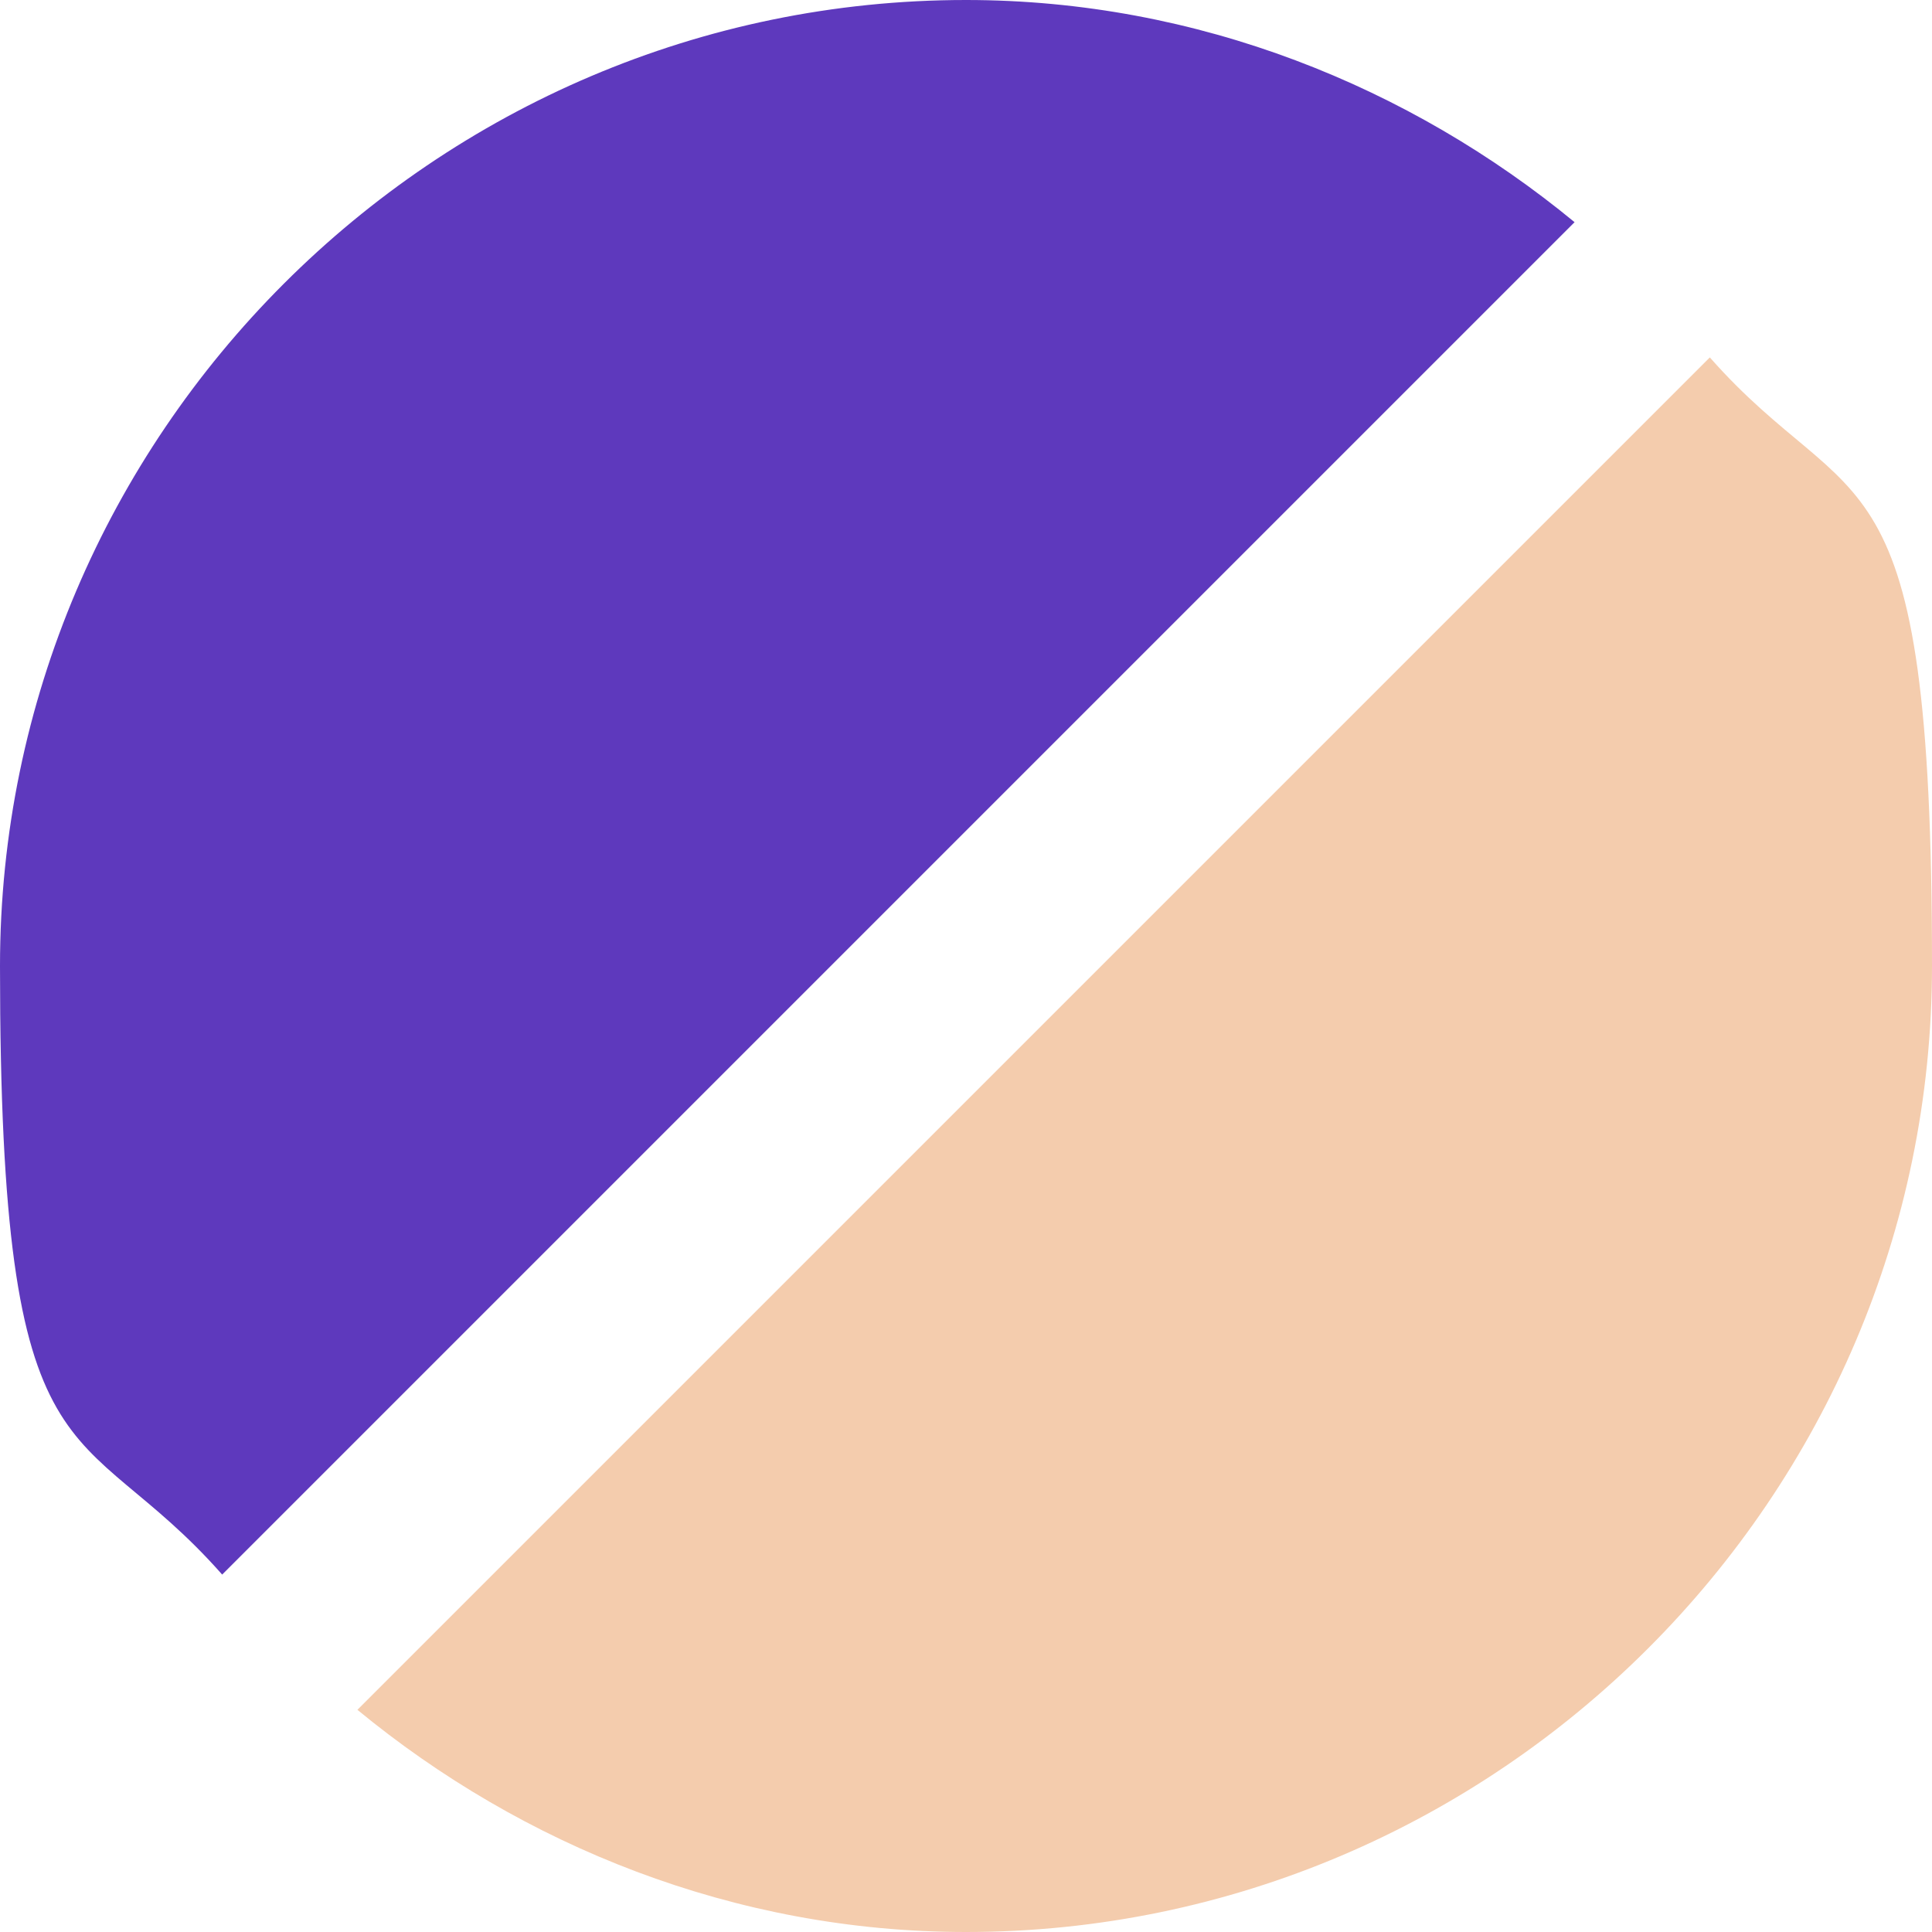
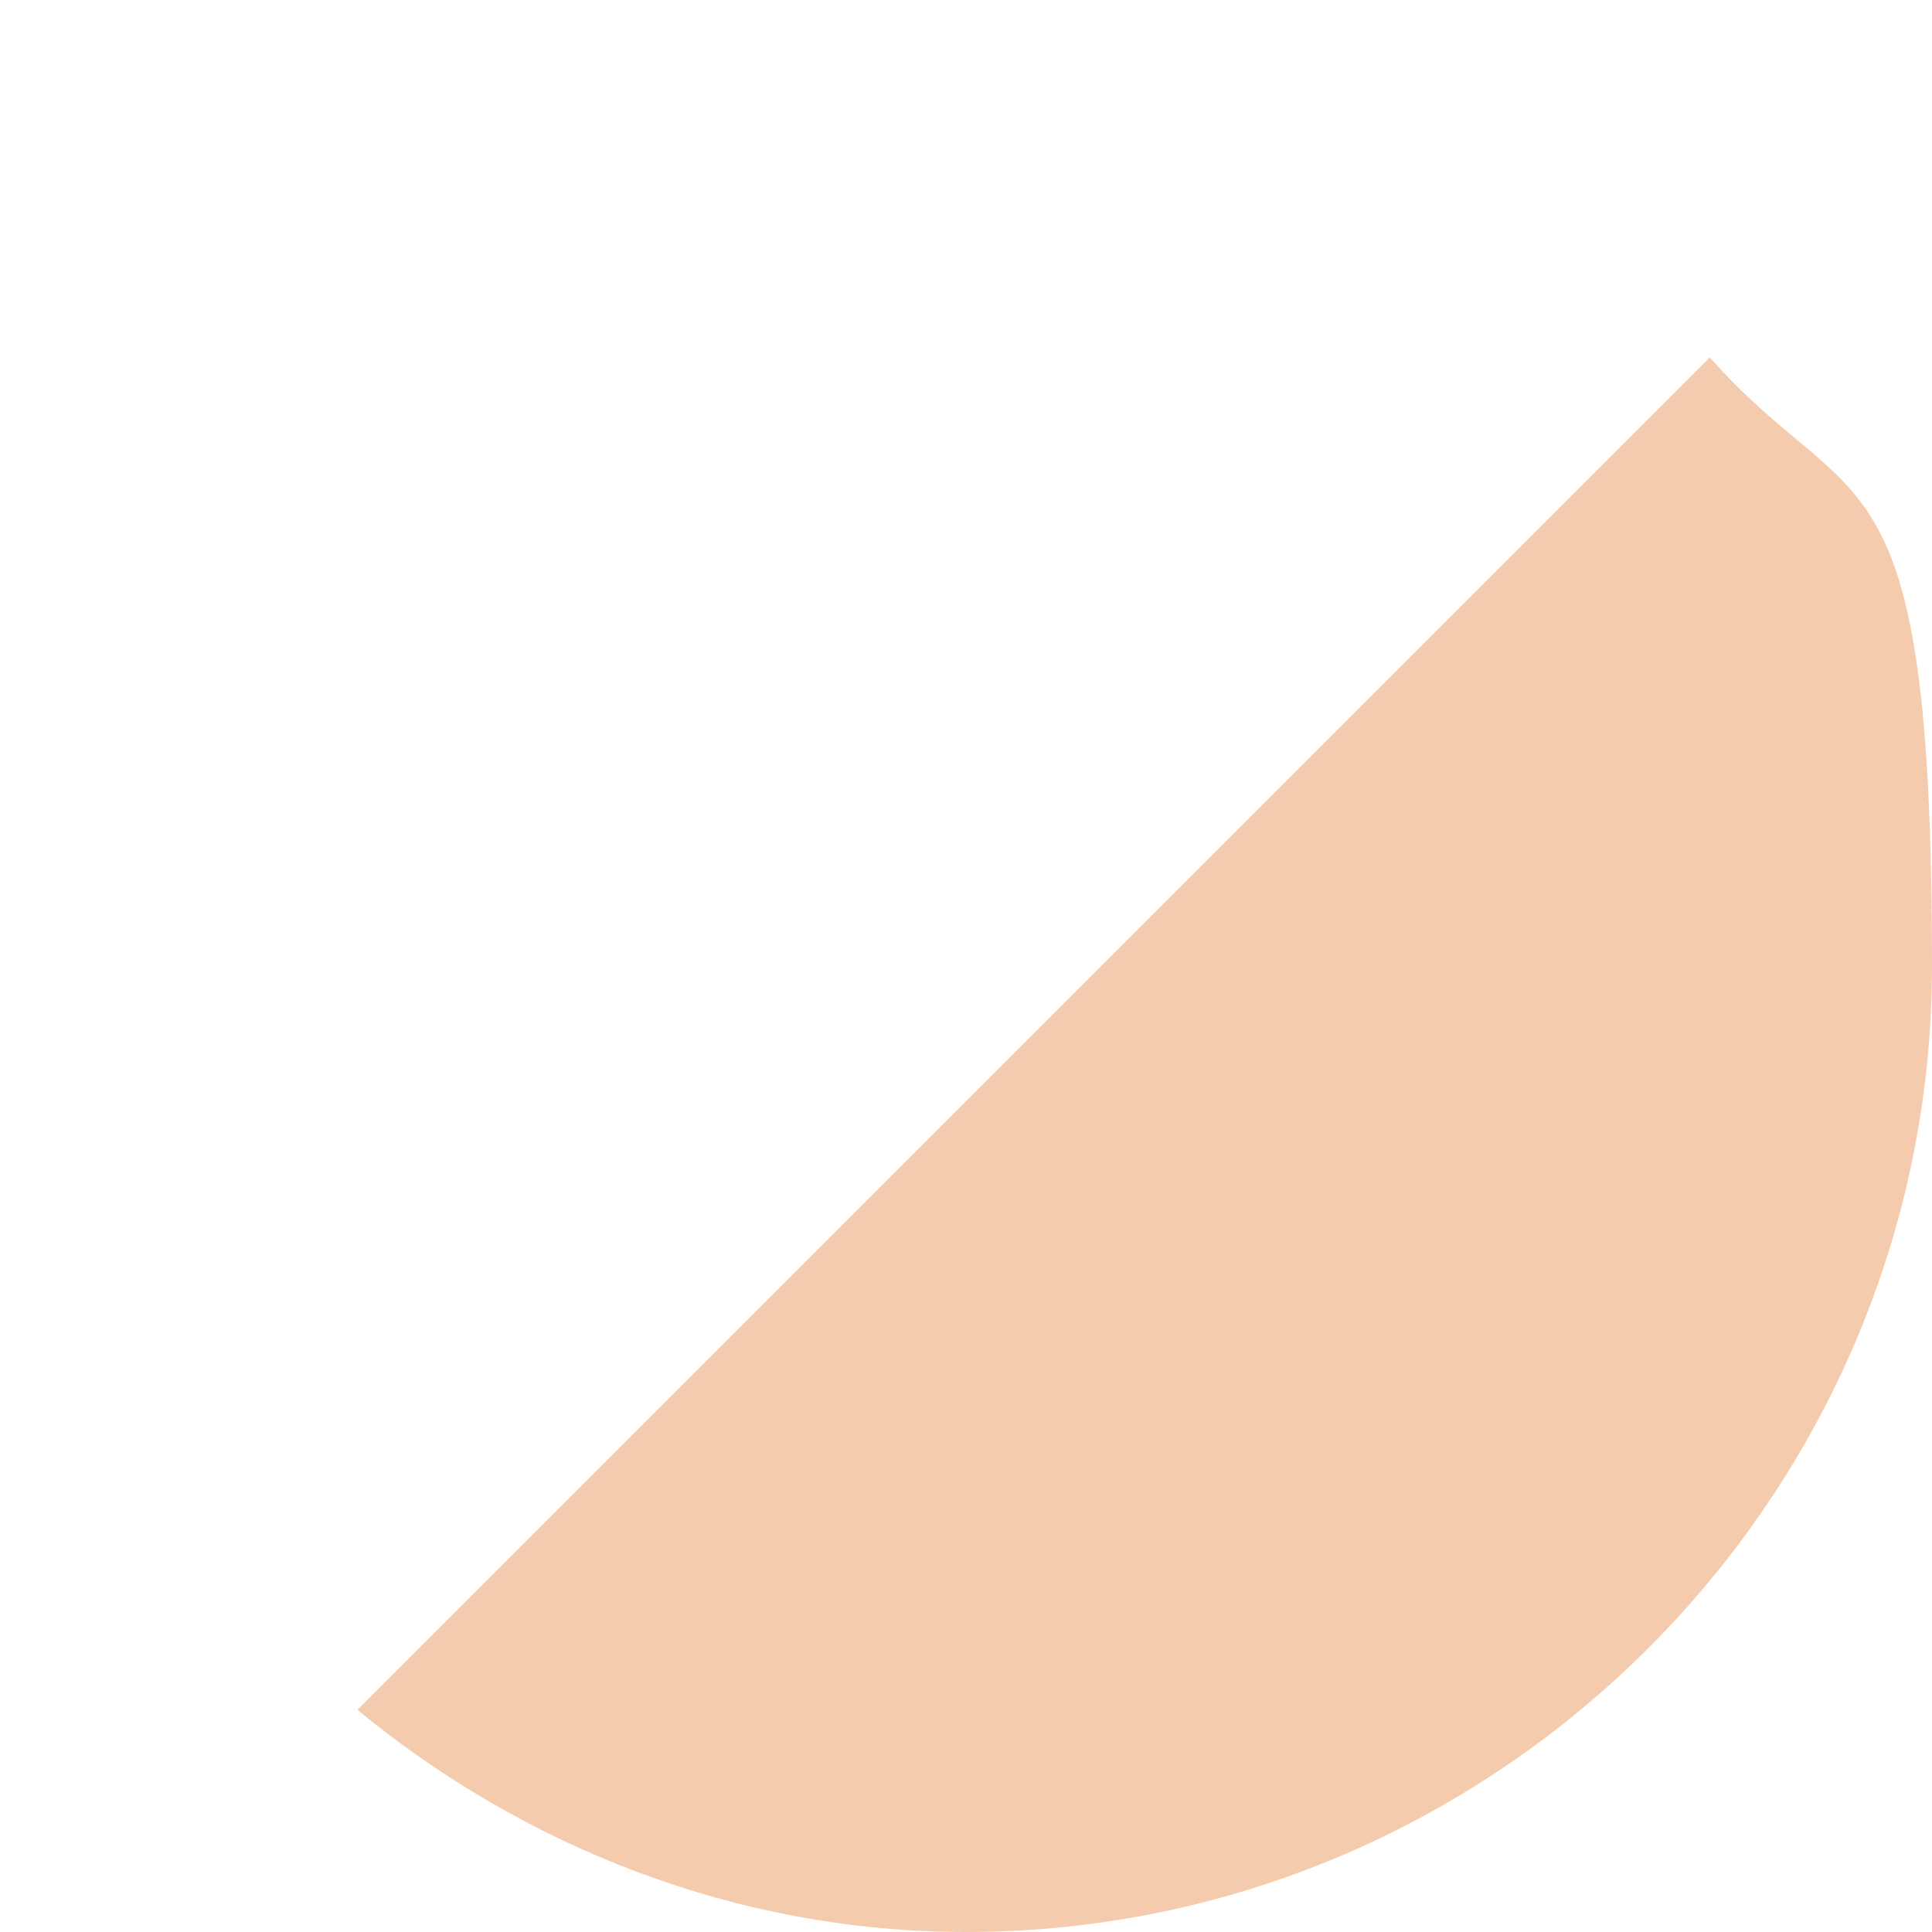
<svg xmlns="http://www.w3.org/2000/svg" id="Calque_2" version="1.1" viewBox="0 0 20 20">
  <defs>
    <style>
      .st0 {
        fill: #5e39bd;
      }

      .st1 {
        fill: #f4ccad;
      }
    </style>
  </defs>
-   <path class="st0" d="M16.3,2.3c-1.7-1.4-3.9-2.3-6.3-2.3C4.5,0,0,4.5,0,10s.8,4.6,2.3,6.3L16.3,2.3Z" />
  <path class="st1" d="M3.7,17.7c1.7,1.4,3.9,2.3,6.3,2.3,5.5,0,10-4.5,10-10s-.8-4.6-2.3-6.3L3.7,17.7Z" />
</svg>